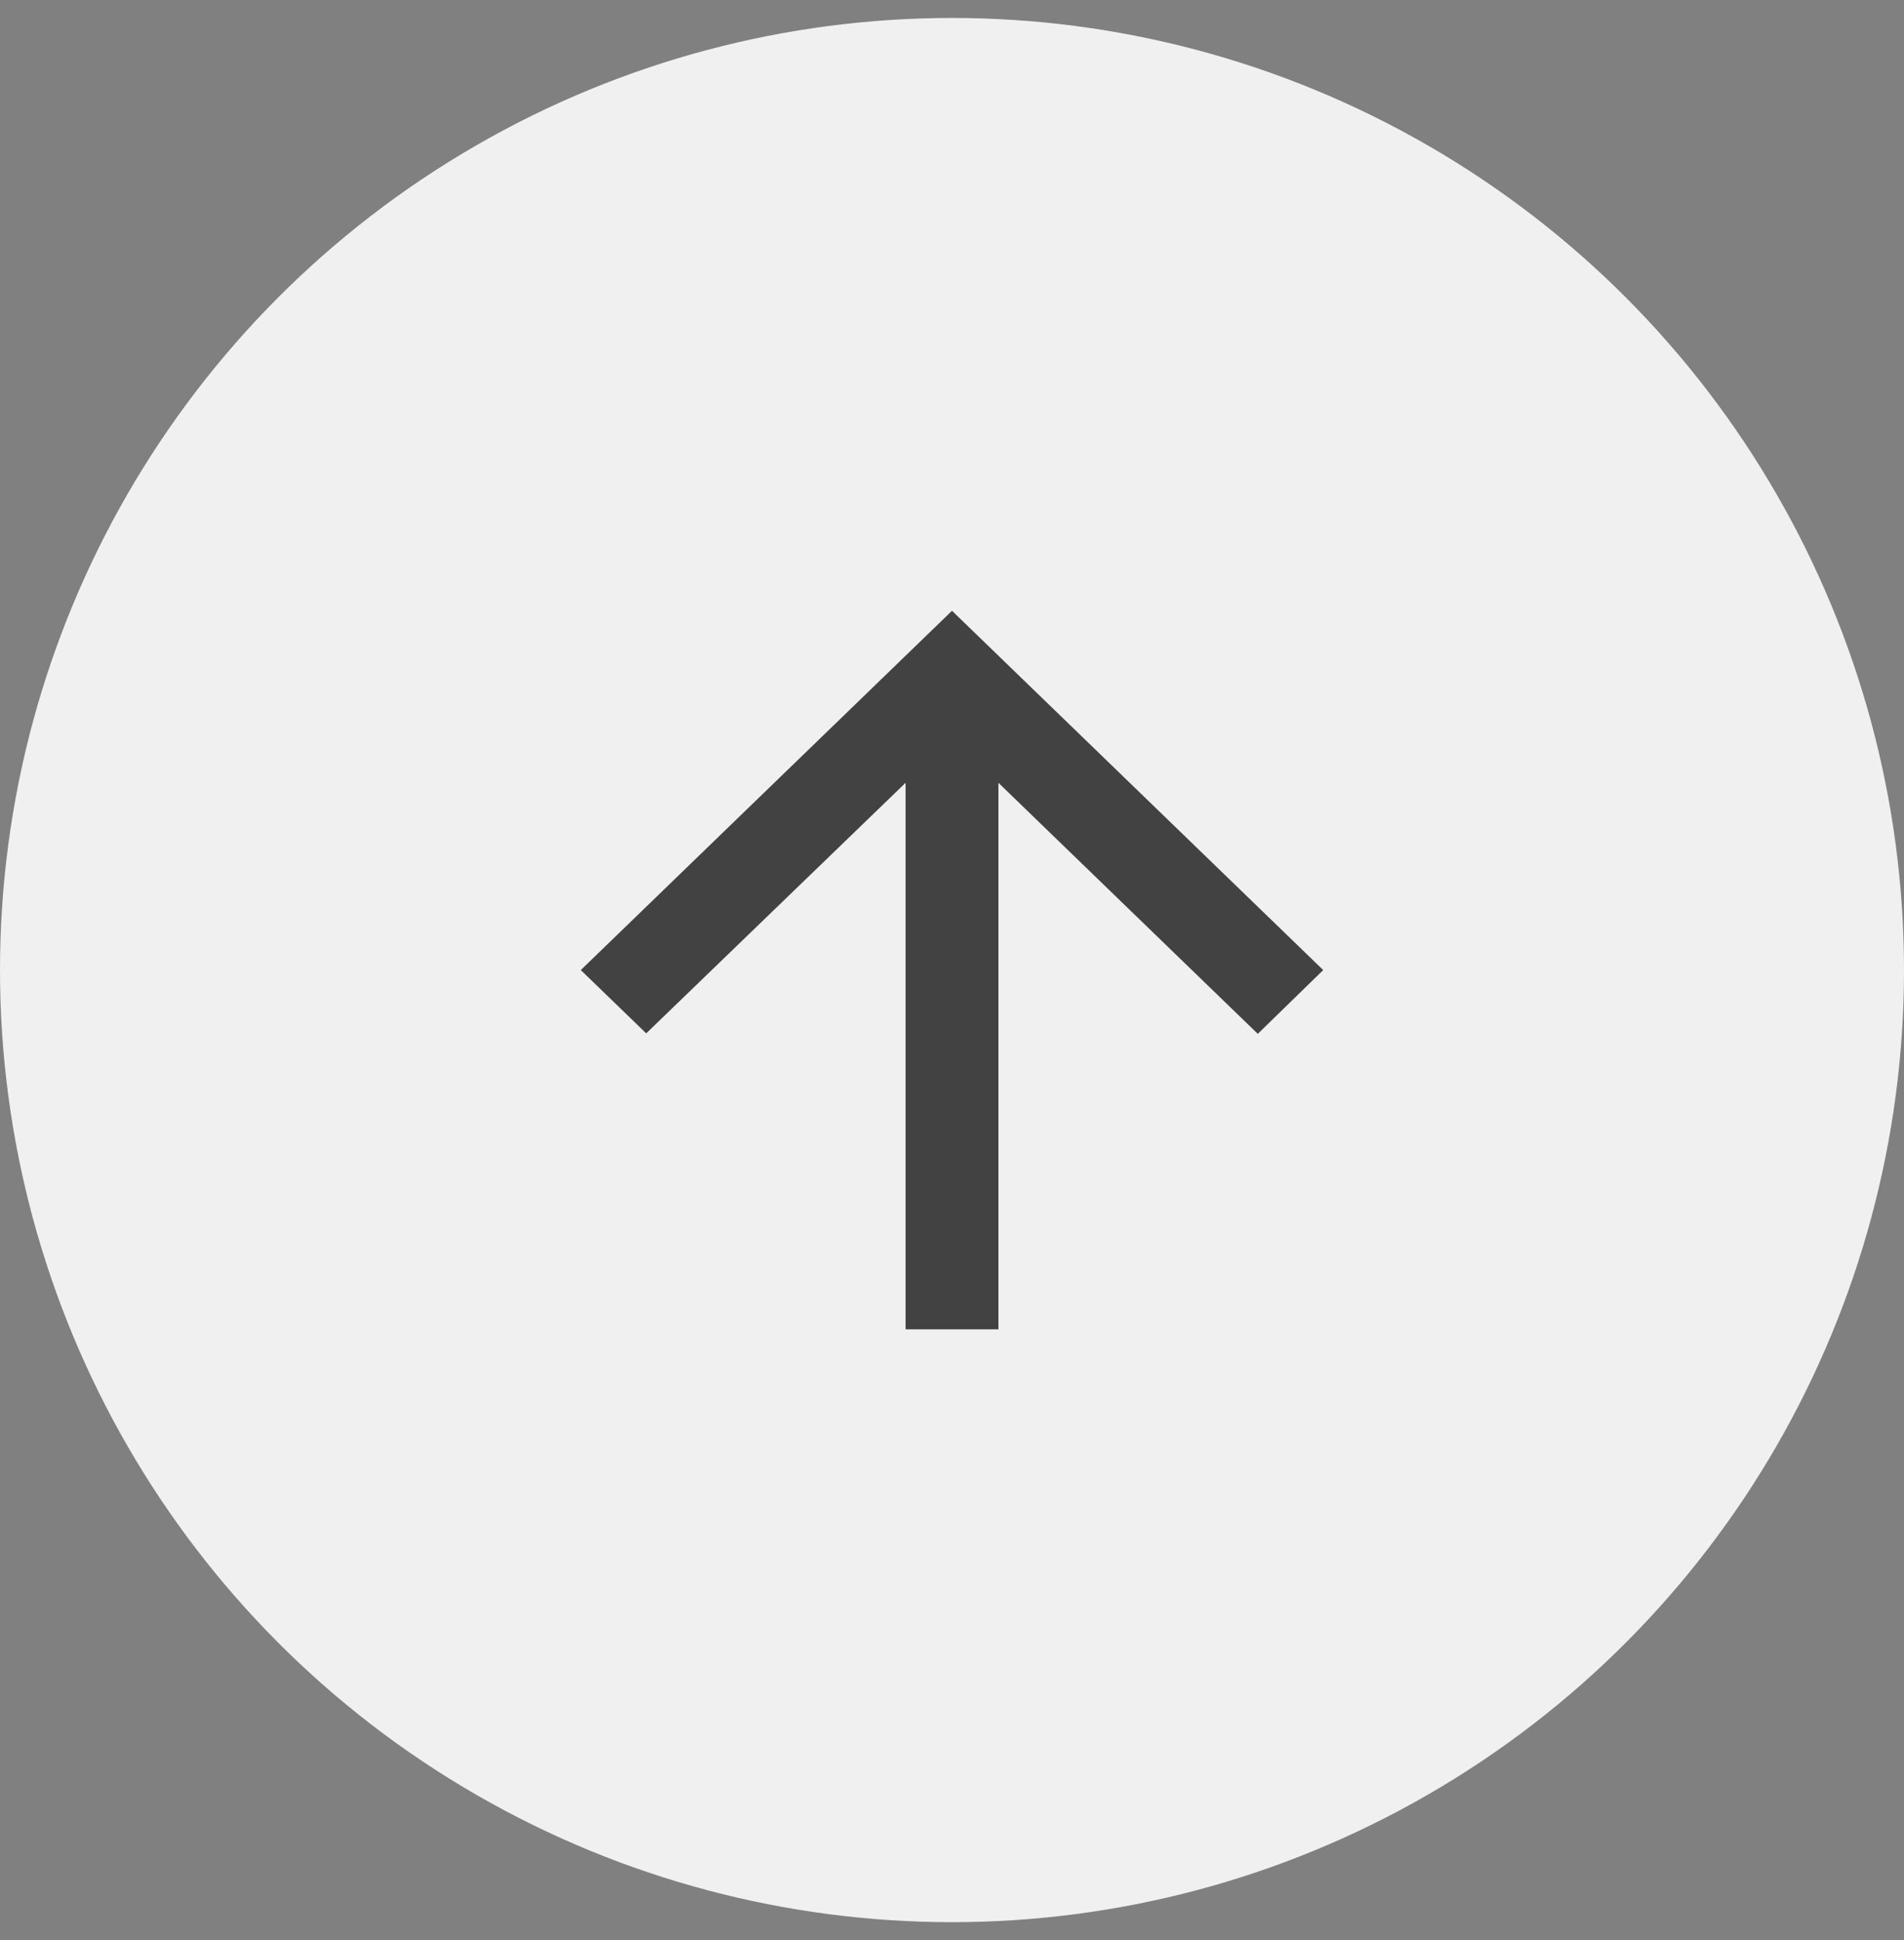
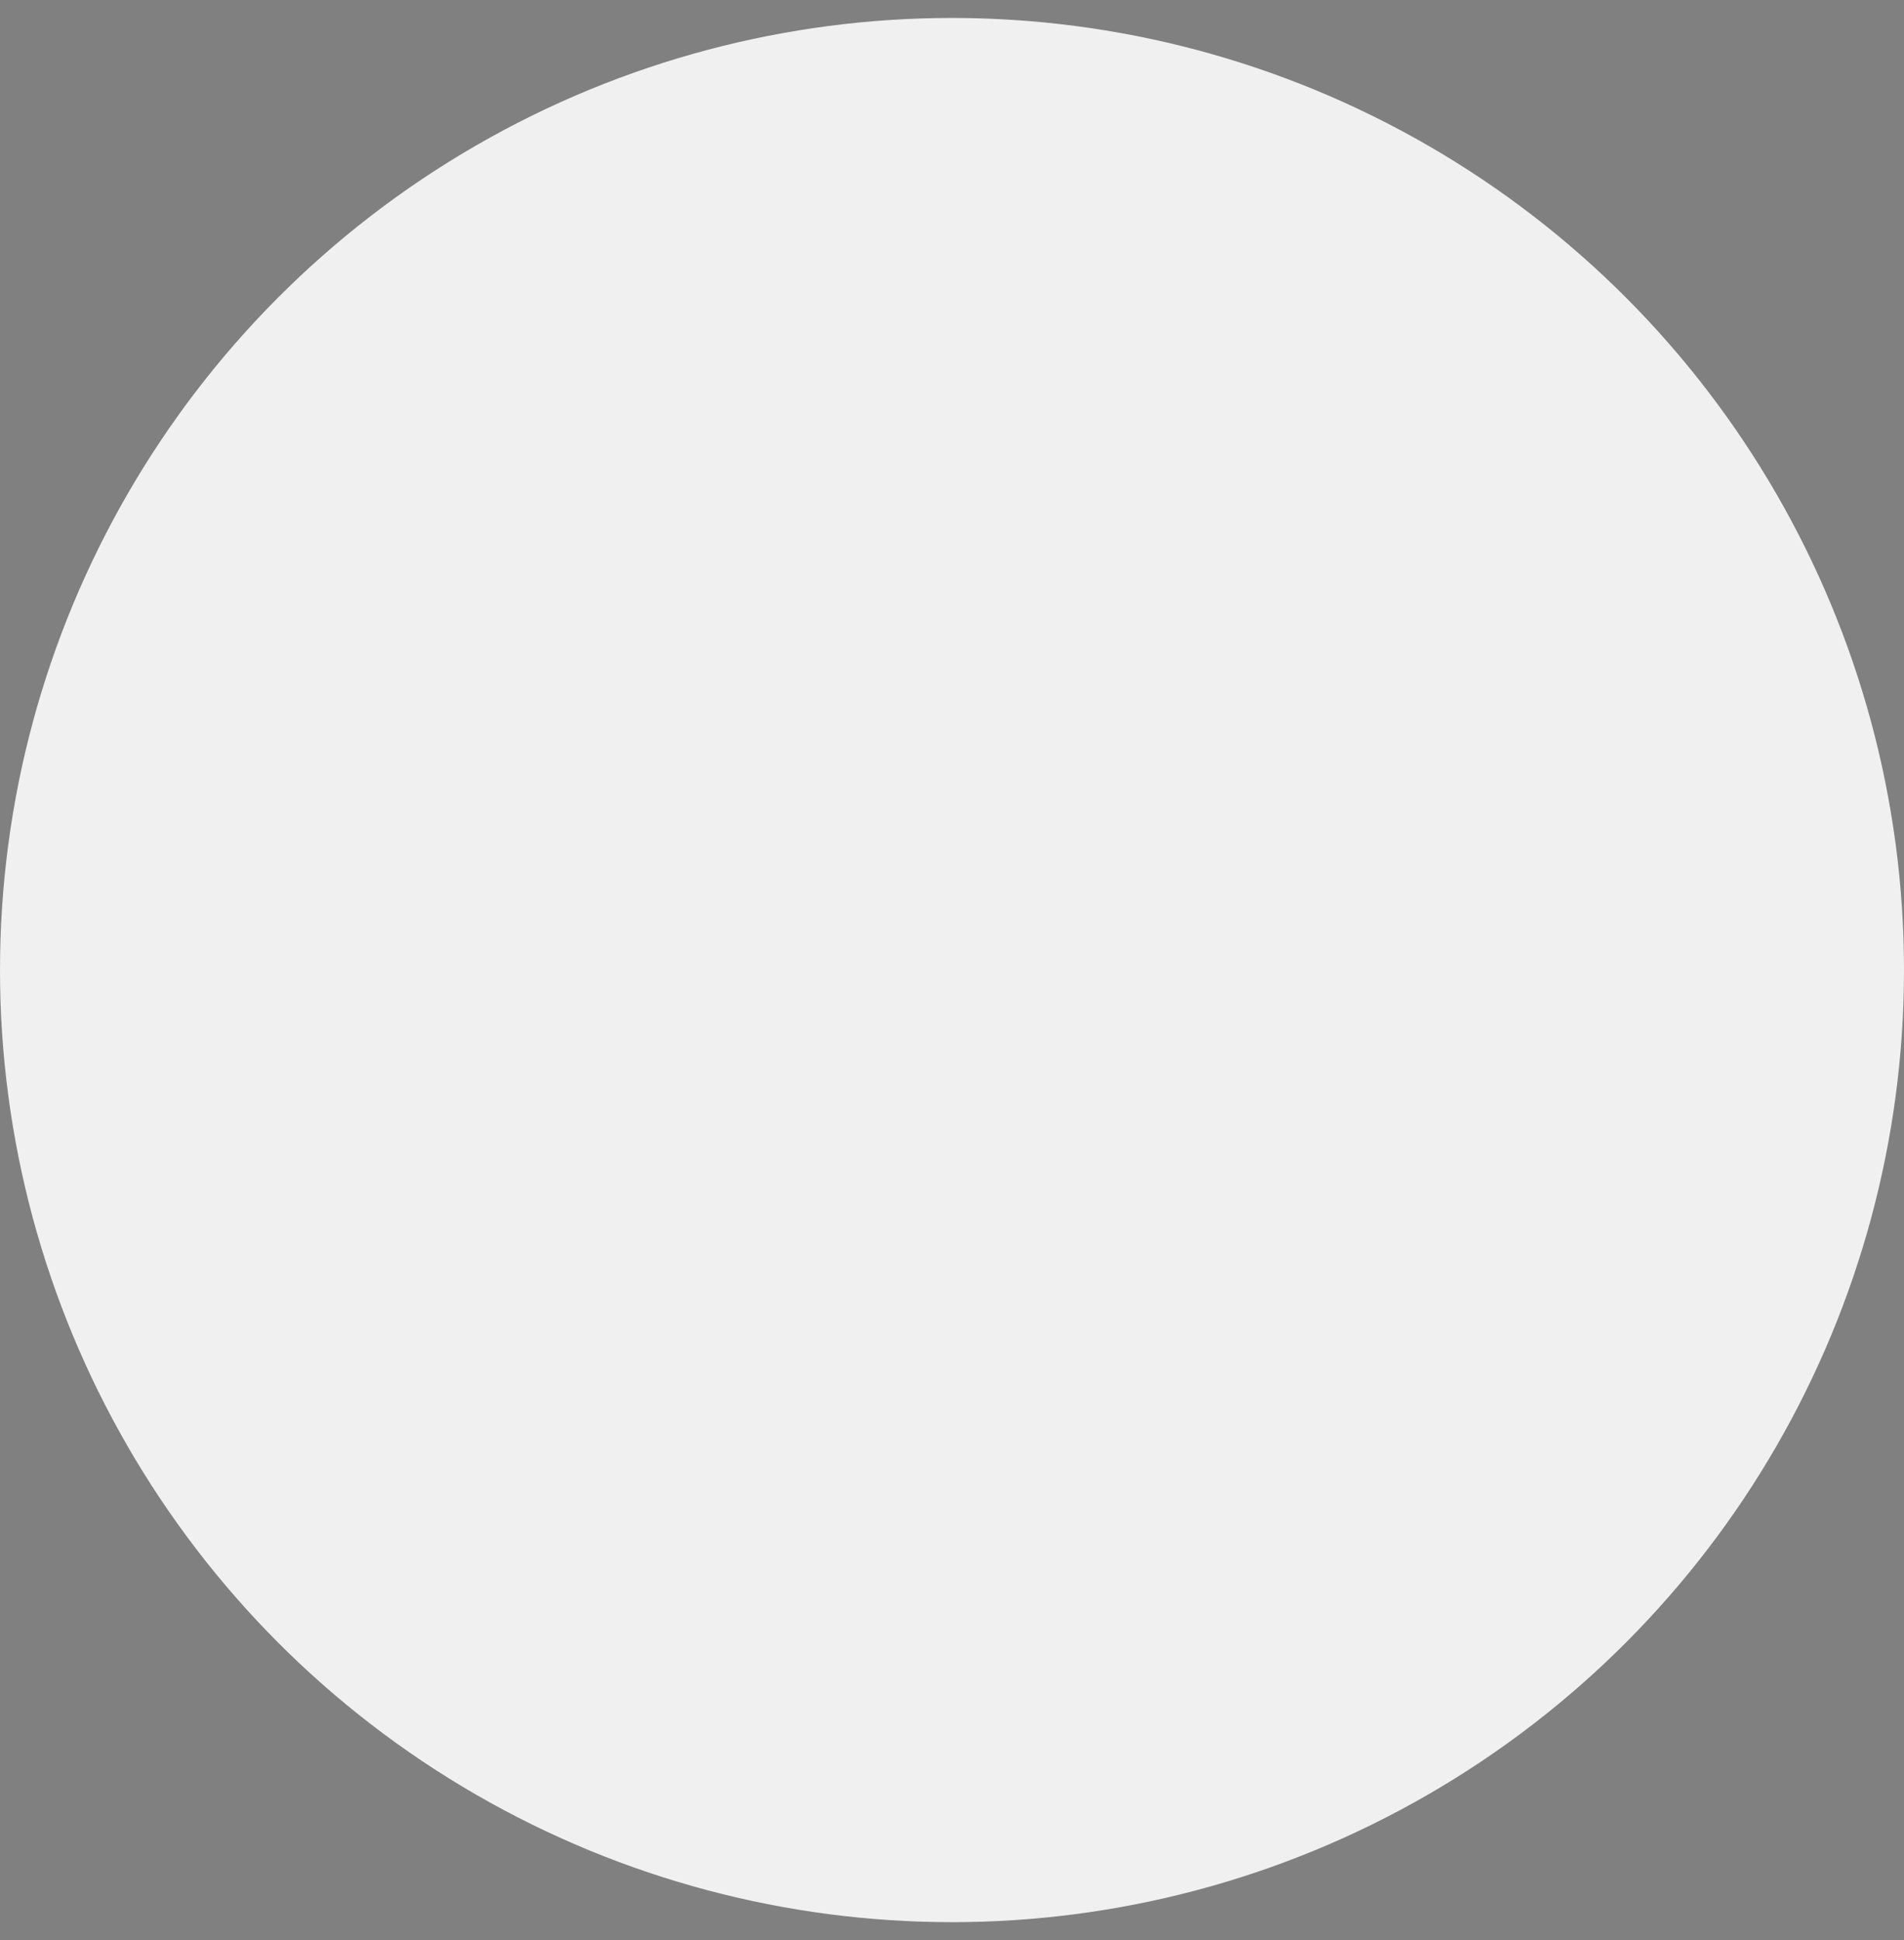
<svg xmlns="http://www.w3.org/2000/svg" width="53" height="54" viewBox="0 0 53 54" fill="none">
  <rect x="0" y="0" width="53" height="54" fill="#808080" stroke="none" />
  <circle cx="26.5" cy="27" r="26.5" fill="#F0F0F0" />
-   <path d="M27.792 37L27.792 21.788L35.012 28.775L36.833 27L26.5 17L16.167 27L17.988 28.762L25.208 21.788L25.208 37L27.792 37Z" fill="#424242" />
</svg>